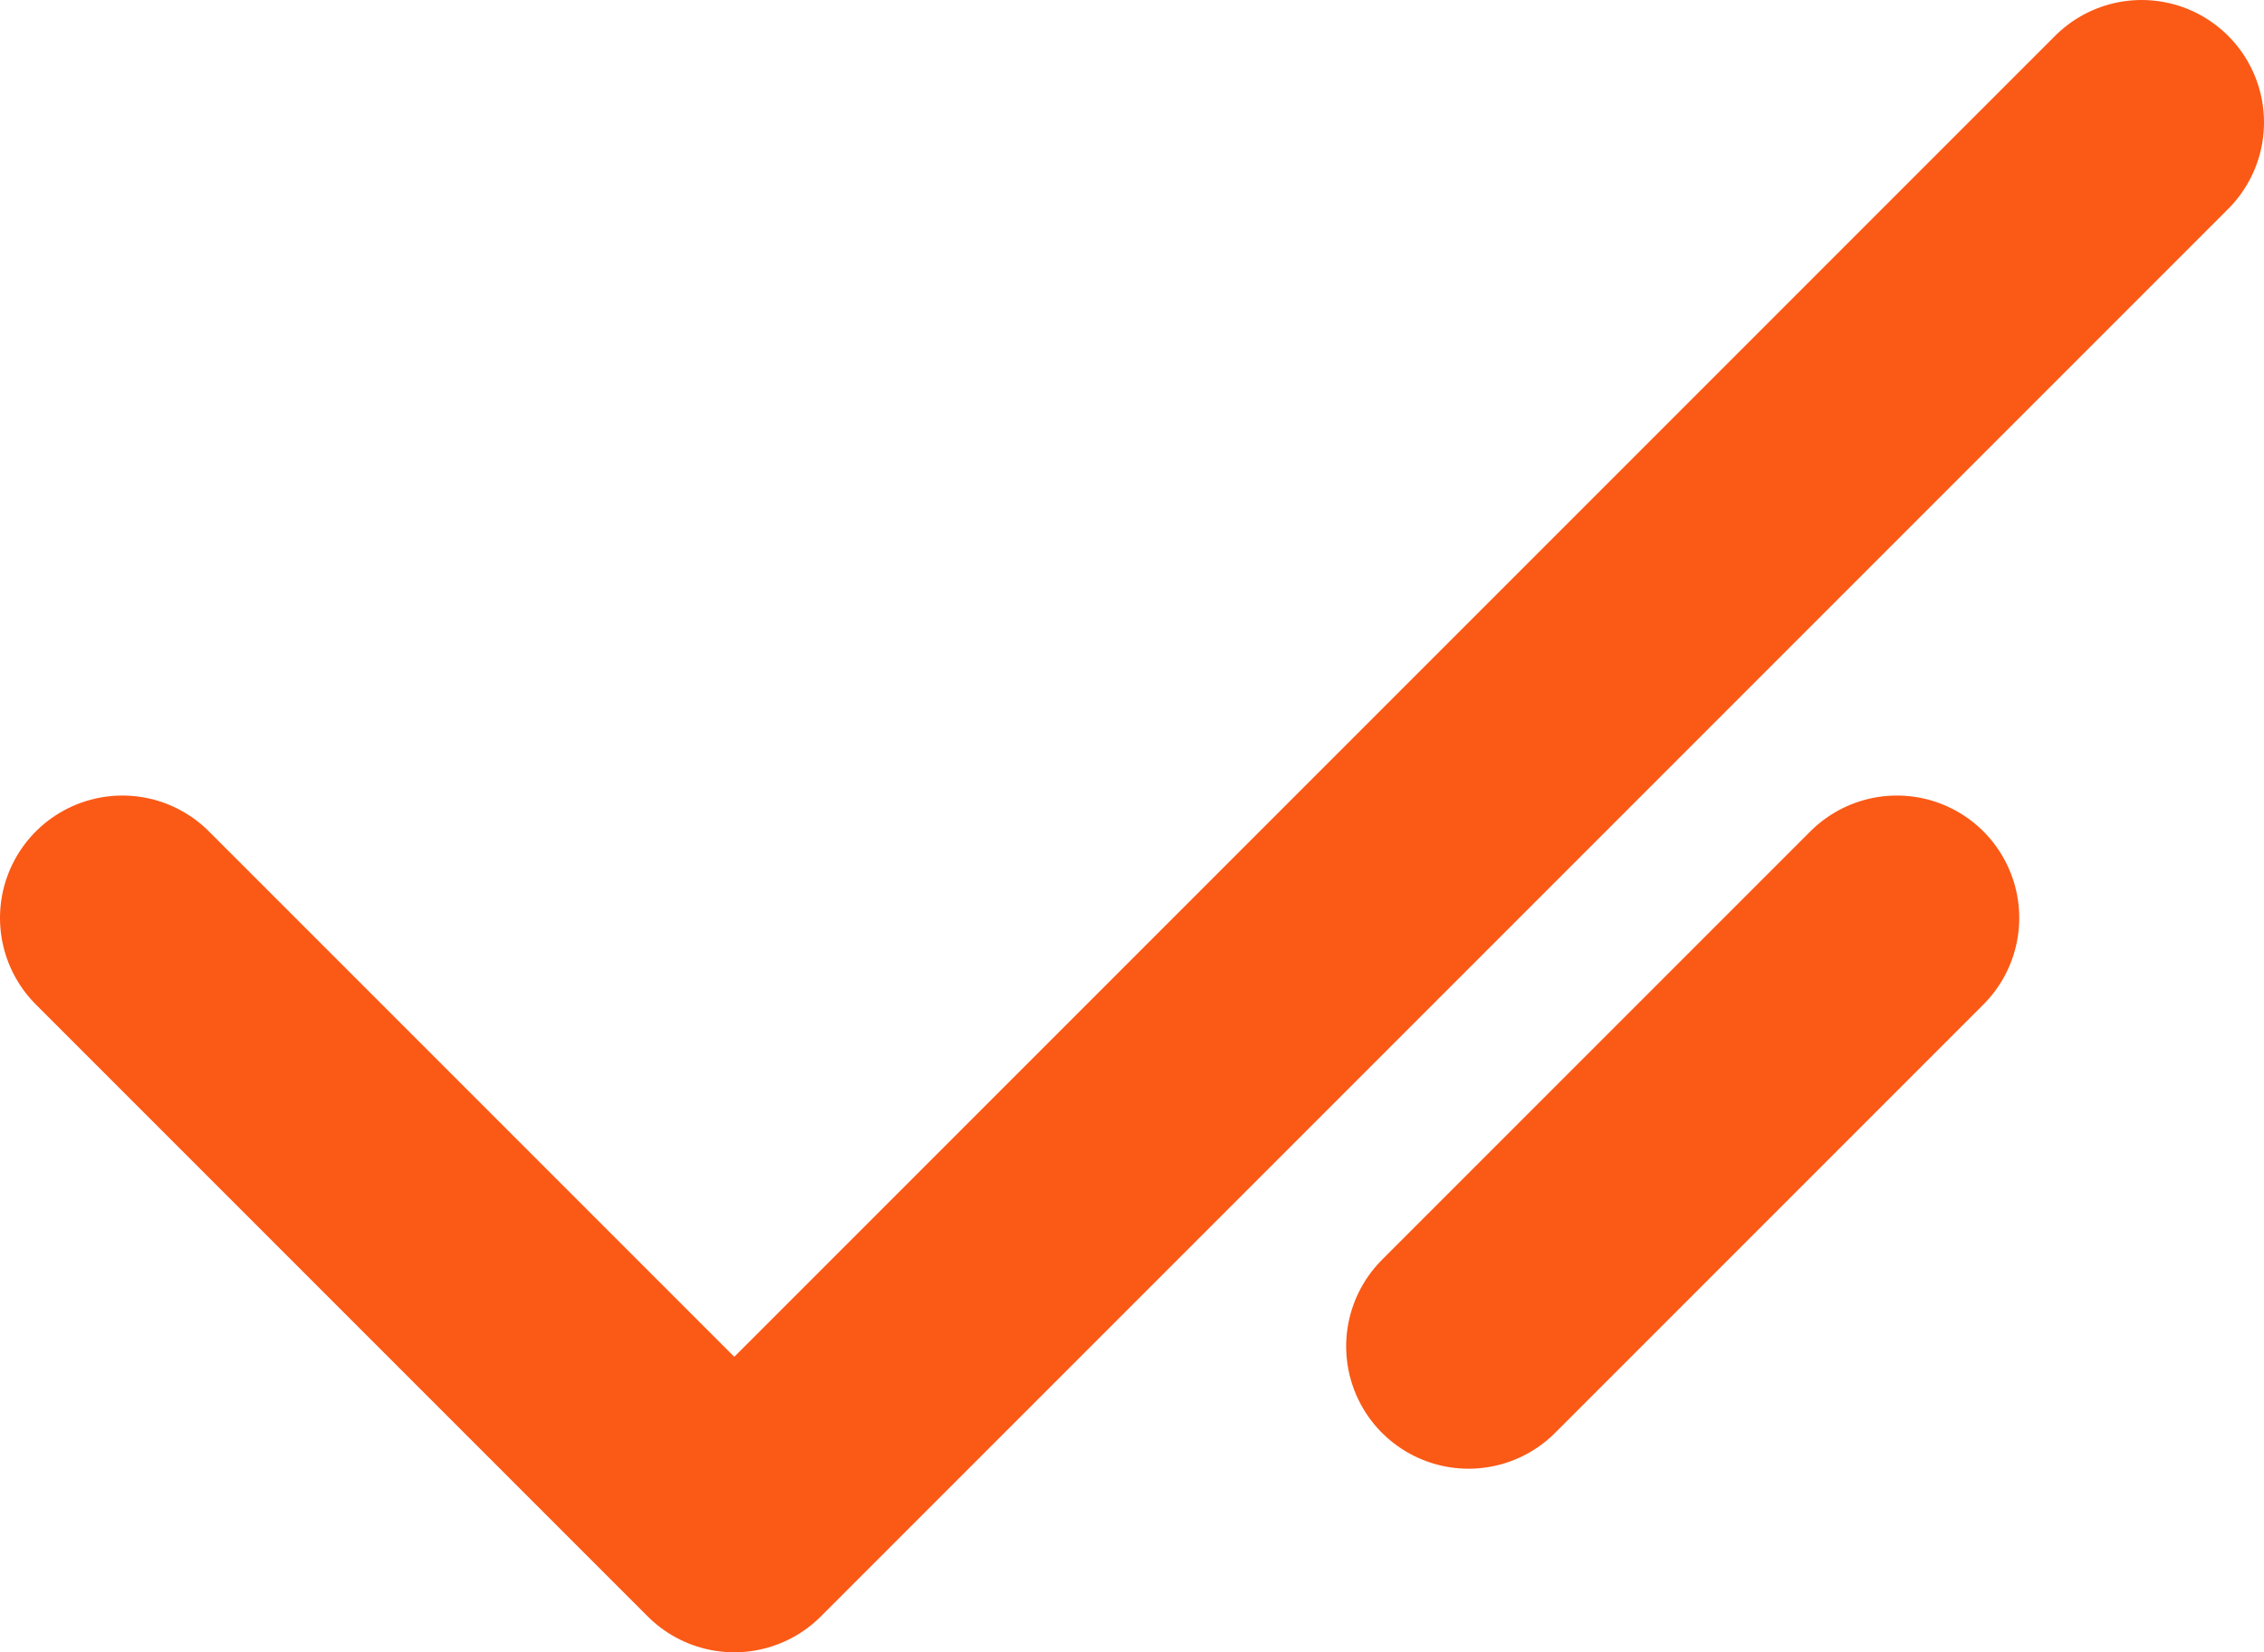
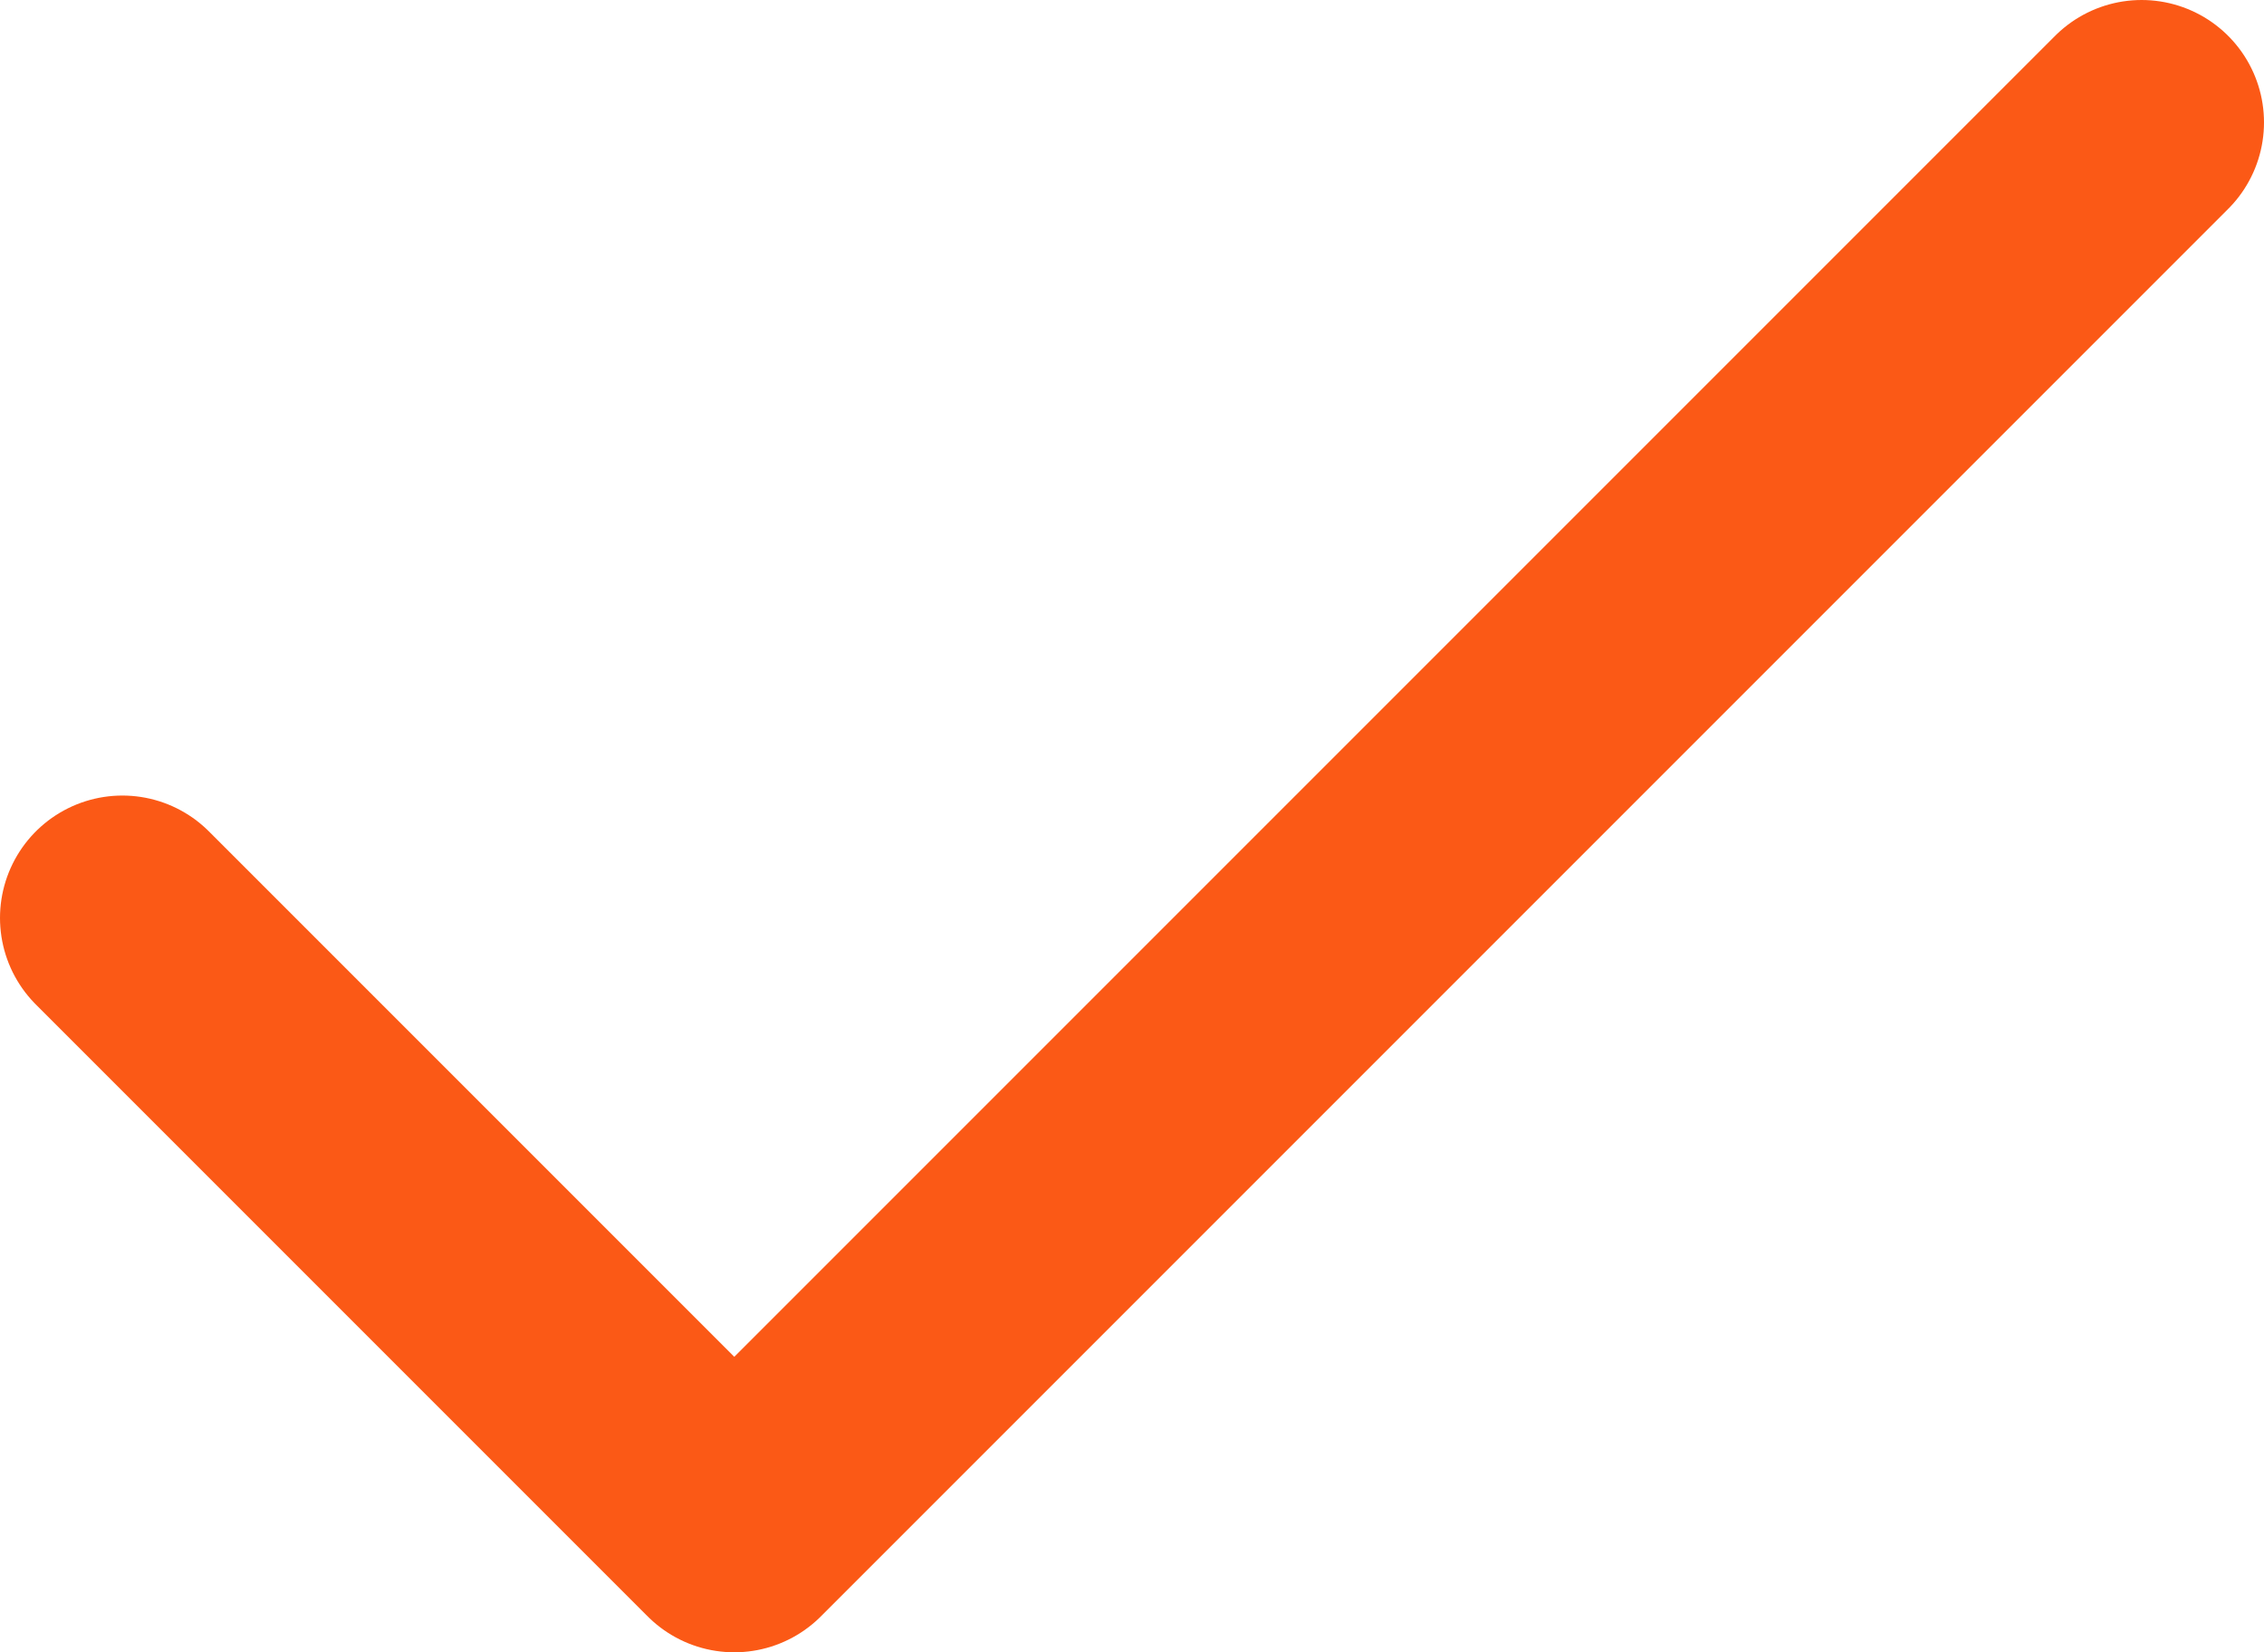
<svg xmlns="http://www.w3.org/2000/svg" width="37" height="27" viewBox="0 0 37 27" fill="none">
  <path d="M2 15L12 25L35 2" stroke="#FB5916" stroke-width="4" stroke-linecap="round" stroke-linejoin="round" />
-   <path d="M24 22L31 15" stroke="#FB5916" stroke-width="4" stroke-linecap="round" stroke-linejoin="round" />
</svg>